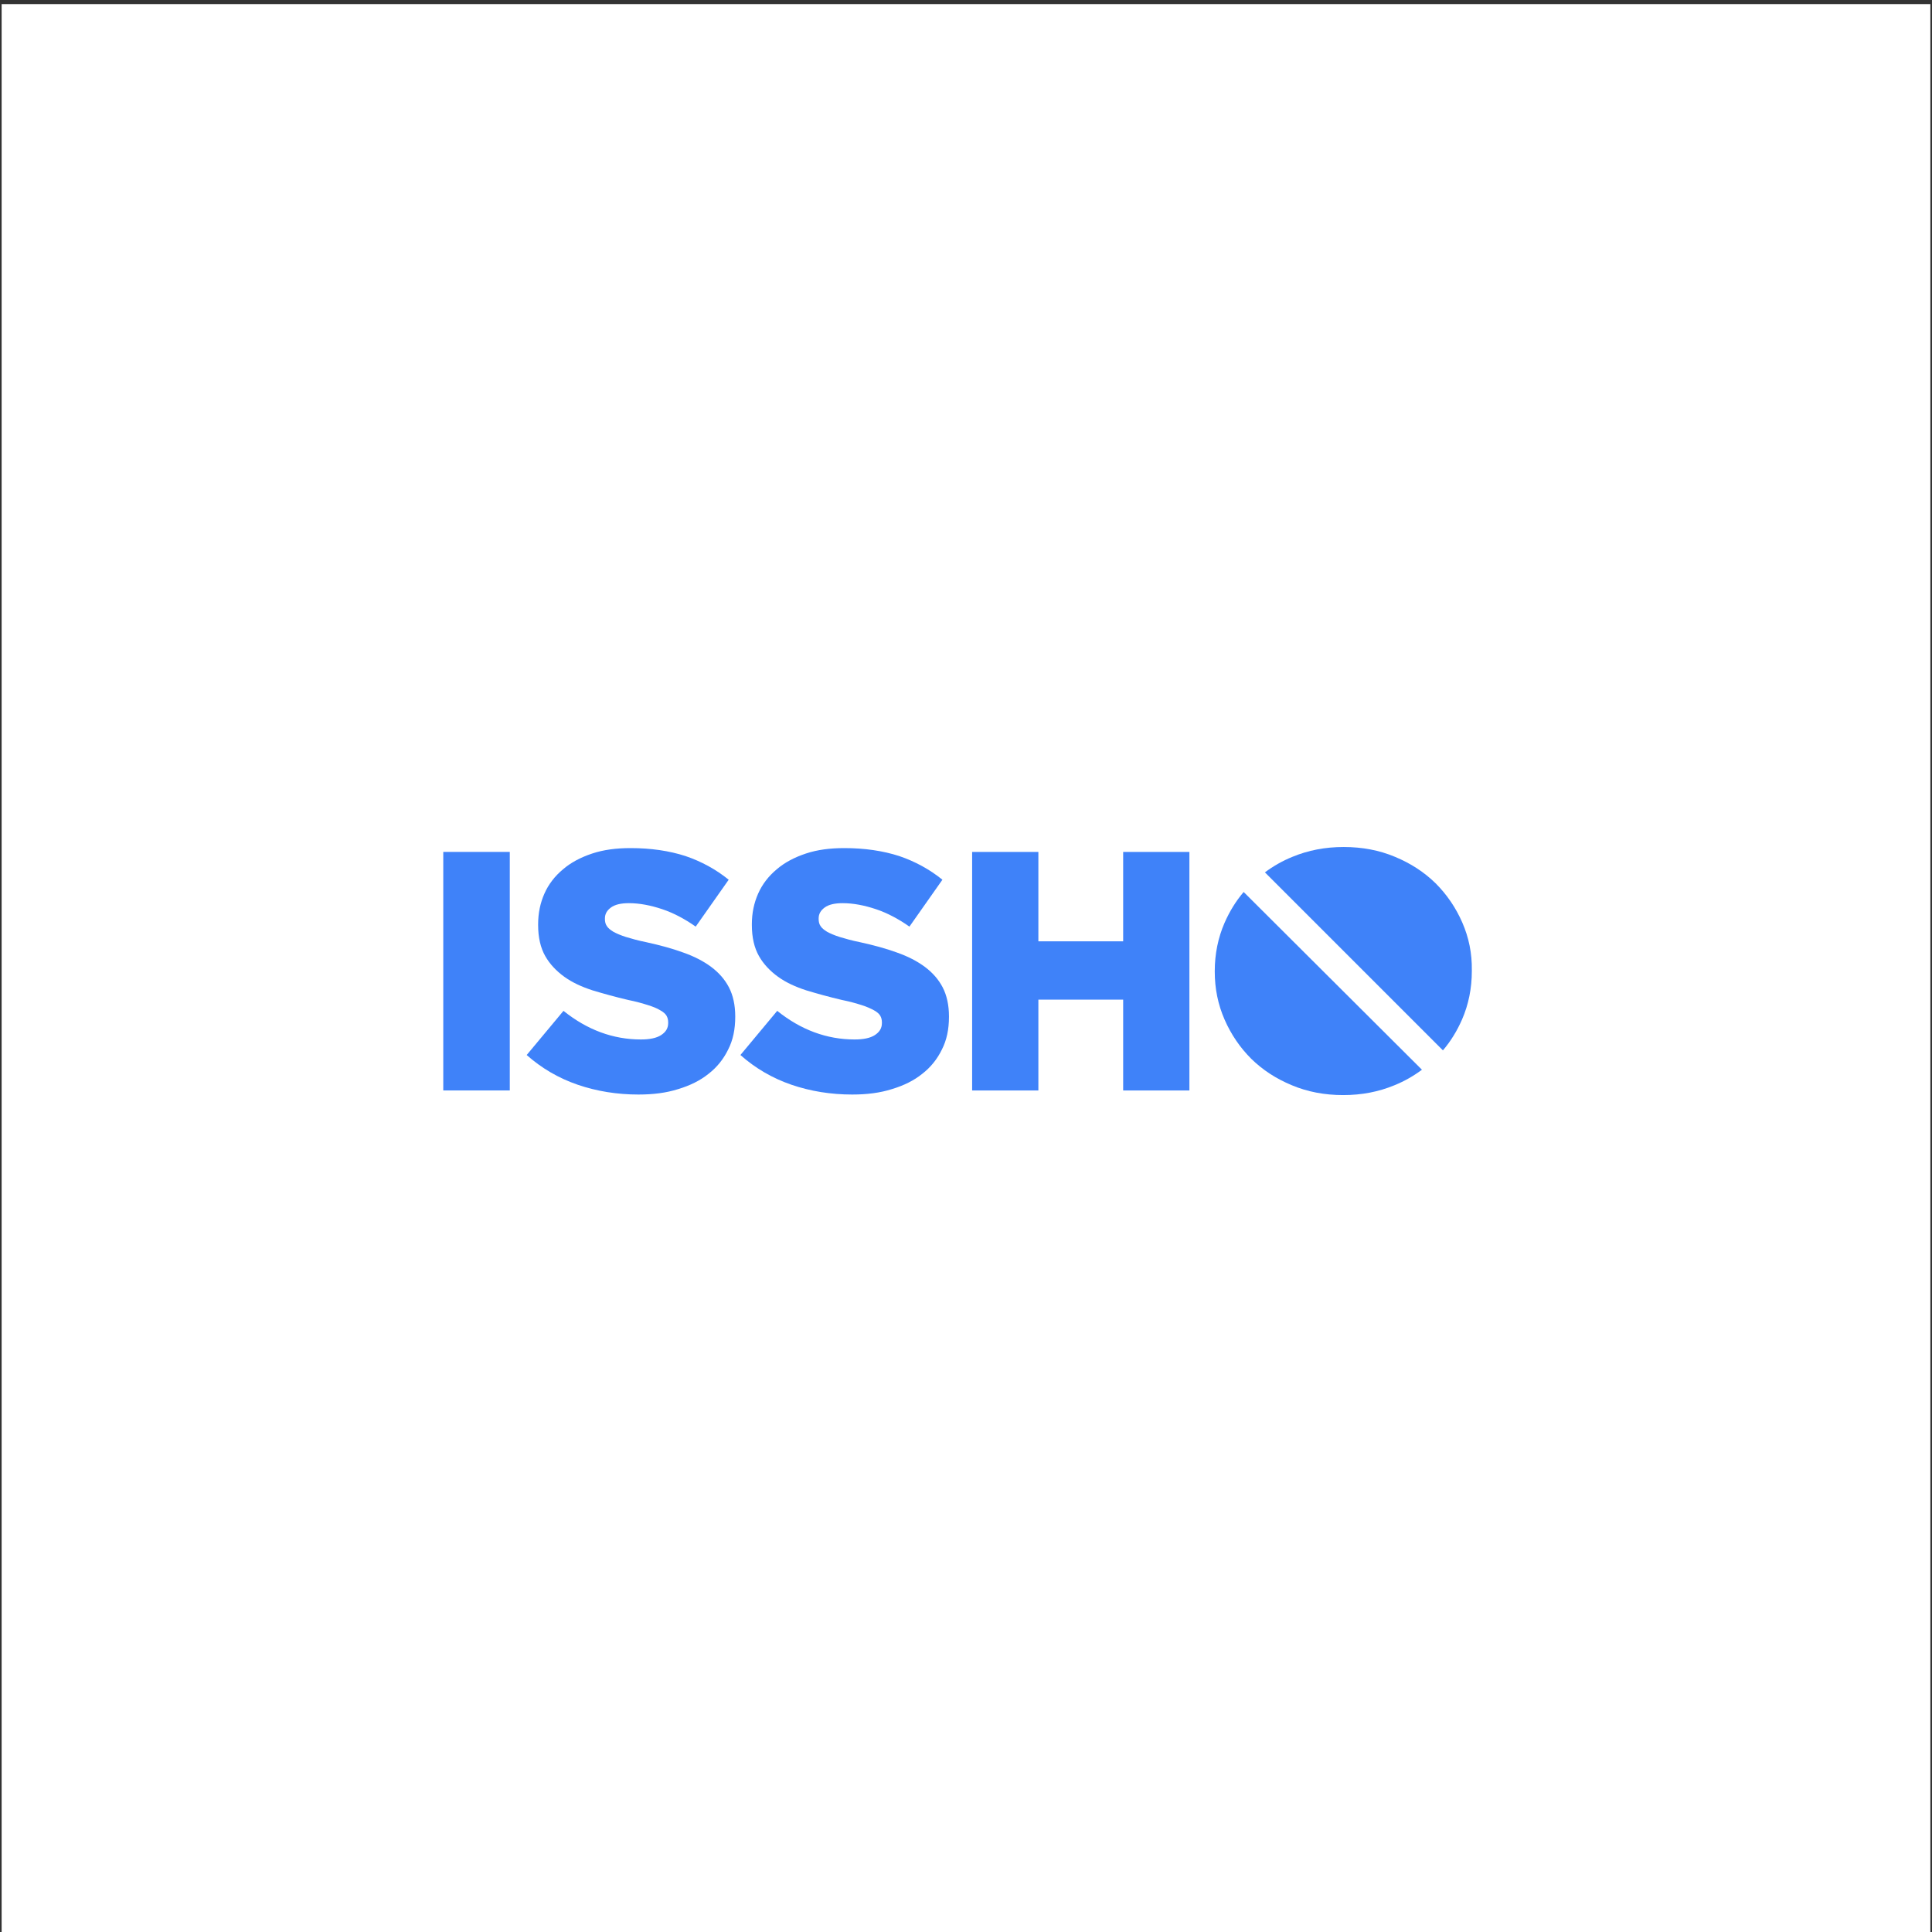
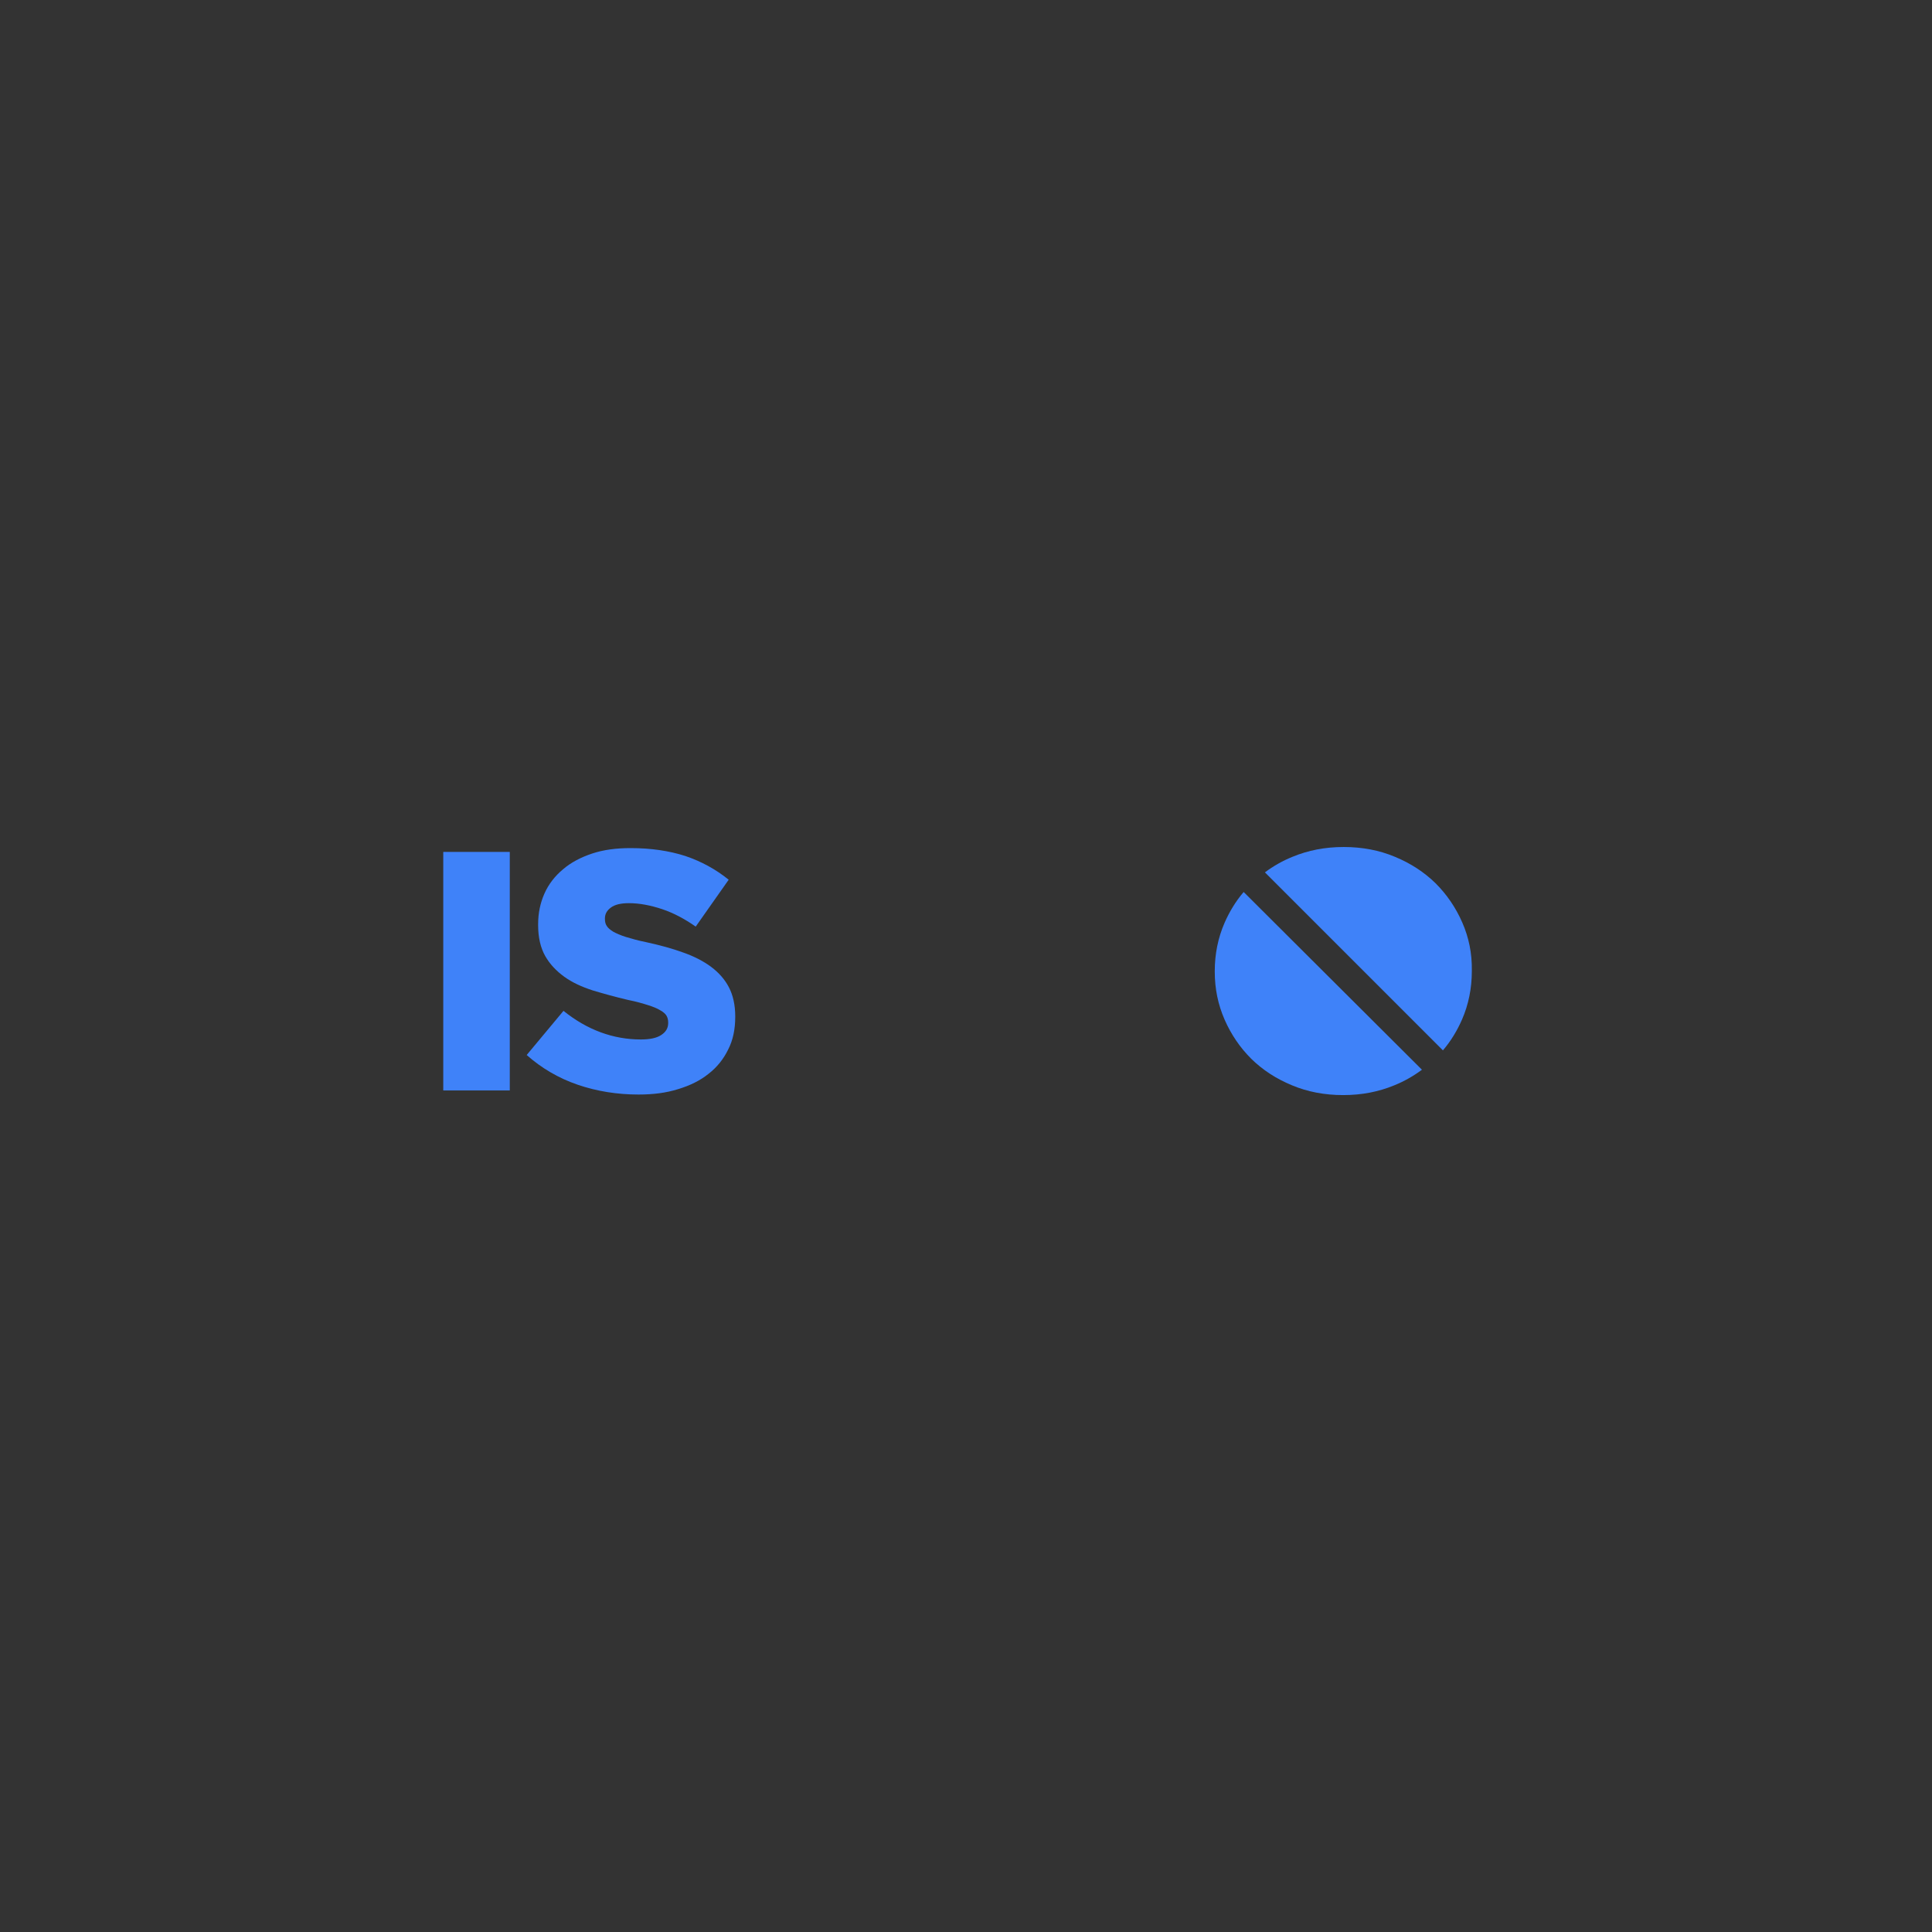
<svg xmlns="http://www.w3.org/2000/svg" version="1.1" id="Layer_1" x="0px" y="0px" viewBox="0 0 708.7 708.7" style="enable-background:new 0 0 708.7 708.7;" xml:space="preserve">
  <rect x="0" y="0" width="708.7" height="708.7" fill="#333333" stroke="none" />
  <style type="text/css"> .st0{fill:#FFFFFF;} .st1{fill:#3F82F9;} </style>
-   <rect x="0.6" y="1.5" class="st0" width="707.5" height="707.5" />
  <g>
    <g>
      <path class="st1" d="M162.6,312.5H187V400h-24.4V312.5z" />
      <path class="st1" d="M234.2,401.5c-7.8,0-15.3-1.2-22.3-3.6s-13.3-6.1-18.7-10.9l13.5-16.2c8.7,7,18.2,10.5,28.4,10.5 c3.2,0,5.7-0.5,7.4-1.6s2.6-2.5,2.6-4.4V375c0-0.9-0.2-1.7-0.6-2.4c-0.4-0.7-1.2-1.4-2.3-2c-1.1-0.7-2.6-1.3-4.5-1.9 s-4.3-1.3-7.3-1.9c-4.7-1.1-9-2.3-13-3.5c-4-1.3-7.5-2.9-10.4-5s-5.3-4.6-7-7.6s-2.6-6.8-2.6-11.3V339c0-4.1,0.8-7.8,2.3-11.2 c1.5-3.4,3.8-6.4,6.8-8.9c2.9-2.5,6.5-4.4,10.7-5.8s8.9-2,14.1-2c7.5,0,14.2,1,20.1,2.9c5.9,2,11.2,4.9,15.9,8.7l-12.1,17.2 c-4-2.8-8.1-5-12.3-6.4s-8.3-2.2-12.2-2.2c-2.9,0-5.1,0.5-6.6,1.6s-2.2,2.4-2.2,4v0.2c0,1,0.2,1.9,0.7,2.6 c0.5,0.8,1.3,1.4,2.4,2.1c1.1,0.6,2.7,1.3,4.6,1.9c2,0.6,4.4,1.3,7.4,1.9c5,1.1,9.5,2.3,13.6,3.8c4,1.4,7.5,3.2,10.3,5.3 s5,4.6,6.5,7.5s2.3,6.5,2.3,10.6v0.2c0,4.5-0.8,8.5-2.6,12c-1.7,3.5-4.1,6.5-7.2,8.9c-3.1,2.5-6.8,4.3-11.1,5.6 C244.4,400.9,239.6,401.5,234.2,401.5z" />
-       <path class="st1" d="M312.6,401.5c-7.8,0-15.3-1.2-22.3-3.6s-13.3-6.1-18.7-10.9l13.5-16.2c8.7,7,18.2,10.5,28.4,10.5 c3.2,0,5.7-0.5,7.4-1.6c1.7-1.1,2.6-2.5,2.6-4.4V375c0-0.9-0.2-1.7-0.6-2.4c-0.4-0.7-1.2-1.4-2.3-2s-2.6-1.3-4.5-1.9 s-4.3-1.3-7.3-1.9c-4.7-1.1-9-2.3-13-3.5c-4-1.3-7.5-2.9-10.4-5s-5.3-4.6-7-7.6s-2.6-6.8-2.6-11.3V339c0-4.1,0.8-7.8,2.3-11.2 c1.5-3.4,3.8-6.4,6.8-8.9c2.9-2.5,6.5-4.4,10.7-5.8s8.9-2,14.1-2c7.5,0,14.2,1,20.1,2.9c5.9,2,11.2,4.9,15.9,8.7l-12.1,17.2 c-4-2.8-8.1-5-12.3-6.4c-4.2-1.4-8.3-2.2-12.2-2.2c-2.9,0-5.1,0.5-6.6,1.6s-2.2,2.4-2.2,4v0.2c0,1,0.2,1.9,0.7,2.6 c0.5,0.8,1.3,1.4,2.4,2.1c1.1,0.6,2.7,1.3,4.6,1.9c2,0.6,4.4,1.3,7.4,1.9c5,1.1,9.5,2.3,13.6,3.8c4,1.4,7.5,3.2,10.3,5.3 s5,4.6,6.5,7.5s2.3,6.5,2.3,10.6v0.2c0,4.5-0.8,8.5-2.6,12c-1.7,3.5-4.1,6.5-7.2,8.9c-3.1,2.5-6.8,4.3-11.1,5.6 C322.8,400.9,318,401.5,312.6,401.5z" />
-       <path class="st1" d="M356.6,312.5h24.3v32.8H412v-32.8h24.3V400H412v-33.3h-31.1V400h-24.3V312.5L356.6,312.5z" />
      <g>
        <path class="st1" d="M536.4,338.4c-2.4-5.5-5.7-10.3-9.8-14.4c-4.2-4.1-9.1-7.3-14.9-9.7c-5.7-2.4-12-3.6-18.8-3.6 s-13,1.2-18.8,3.6c-3.7,1.5-7,3.4-10.1,5.7l65.3,65.3c2.9-3.4,5.2-7.2,7-11.3c2.4-5.5,3.6-11.5,3.6-17.7V356 C540,349.7,538.8,343.9,536.4,338.4z" />
-         <path class="st1" d="M456.2,327.2c-2.9,3.4-5.2,7.2-7,11.3c-2.4,5.5-3.6,11.5-3.6,17.7v0.2c0,6.3,1.2,12.1,3.6,17.6 s5.7,10.3,9.8,14.4c4.2,4.1,9.1,7.3,14.9,9.7c5.7,2.4,12,3.6,18.8,3.6s13-1.2,18.8-3.6c3.7-1.5,7-3.4,10.1-5.7L456.2,327.2z" />
+         <path class="st1" d="M456.2,327.2c-2.9,3.4-5.2,7.2-7,11.3c-2.4,5.5-3.6,11.5-3.6,17.7v0.2c0,6.3,1.2,12.1,3.6,17.6 s5.7,10.3,9.8,14.4c4.2,4.1,9.1,7.3,14.9,9.7c5.7,2.4,12,3.6,18.8,3.6s13-1.2,18.8-3.6c3.7-1.5,7-3.4,10.1-5.7L456.2,327.2" />
      </g>
    </g>
  </g>
</svg>